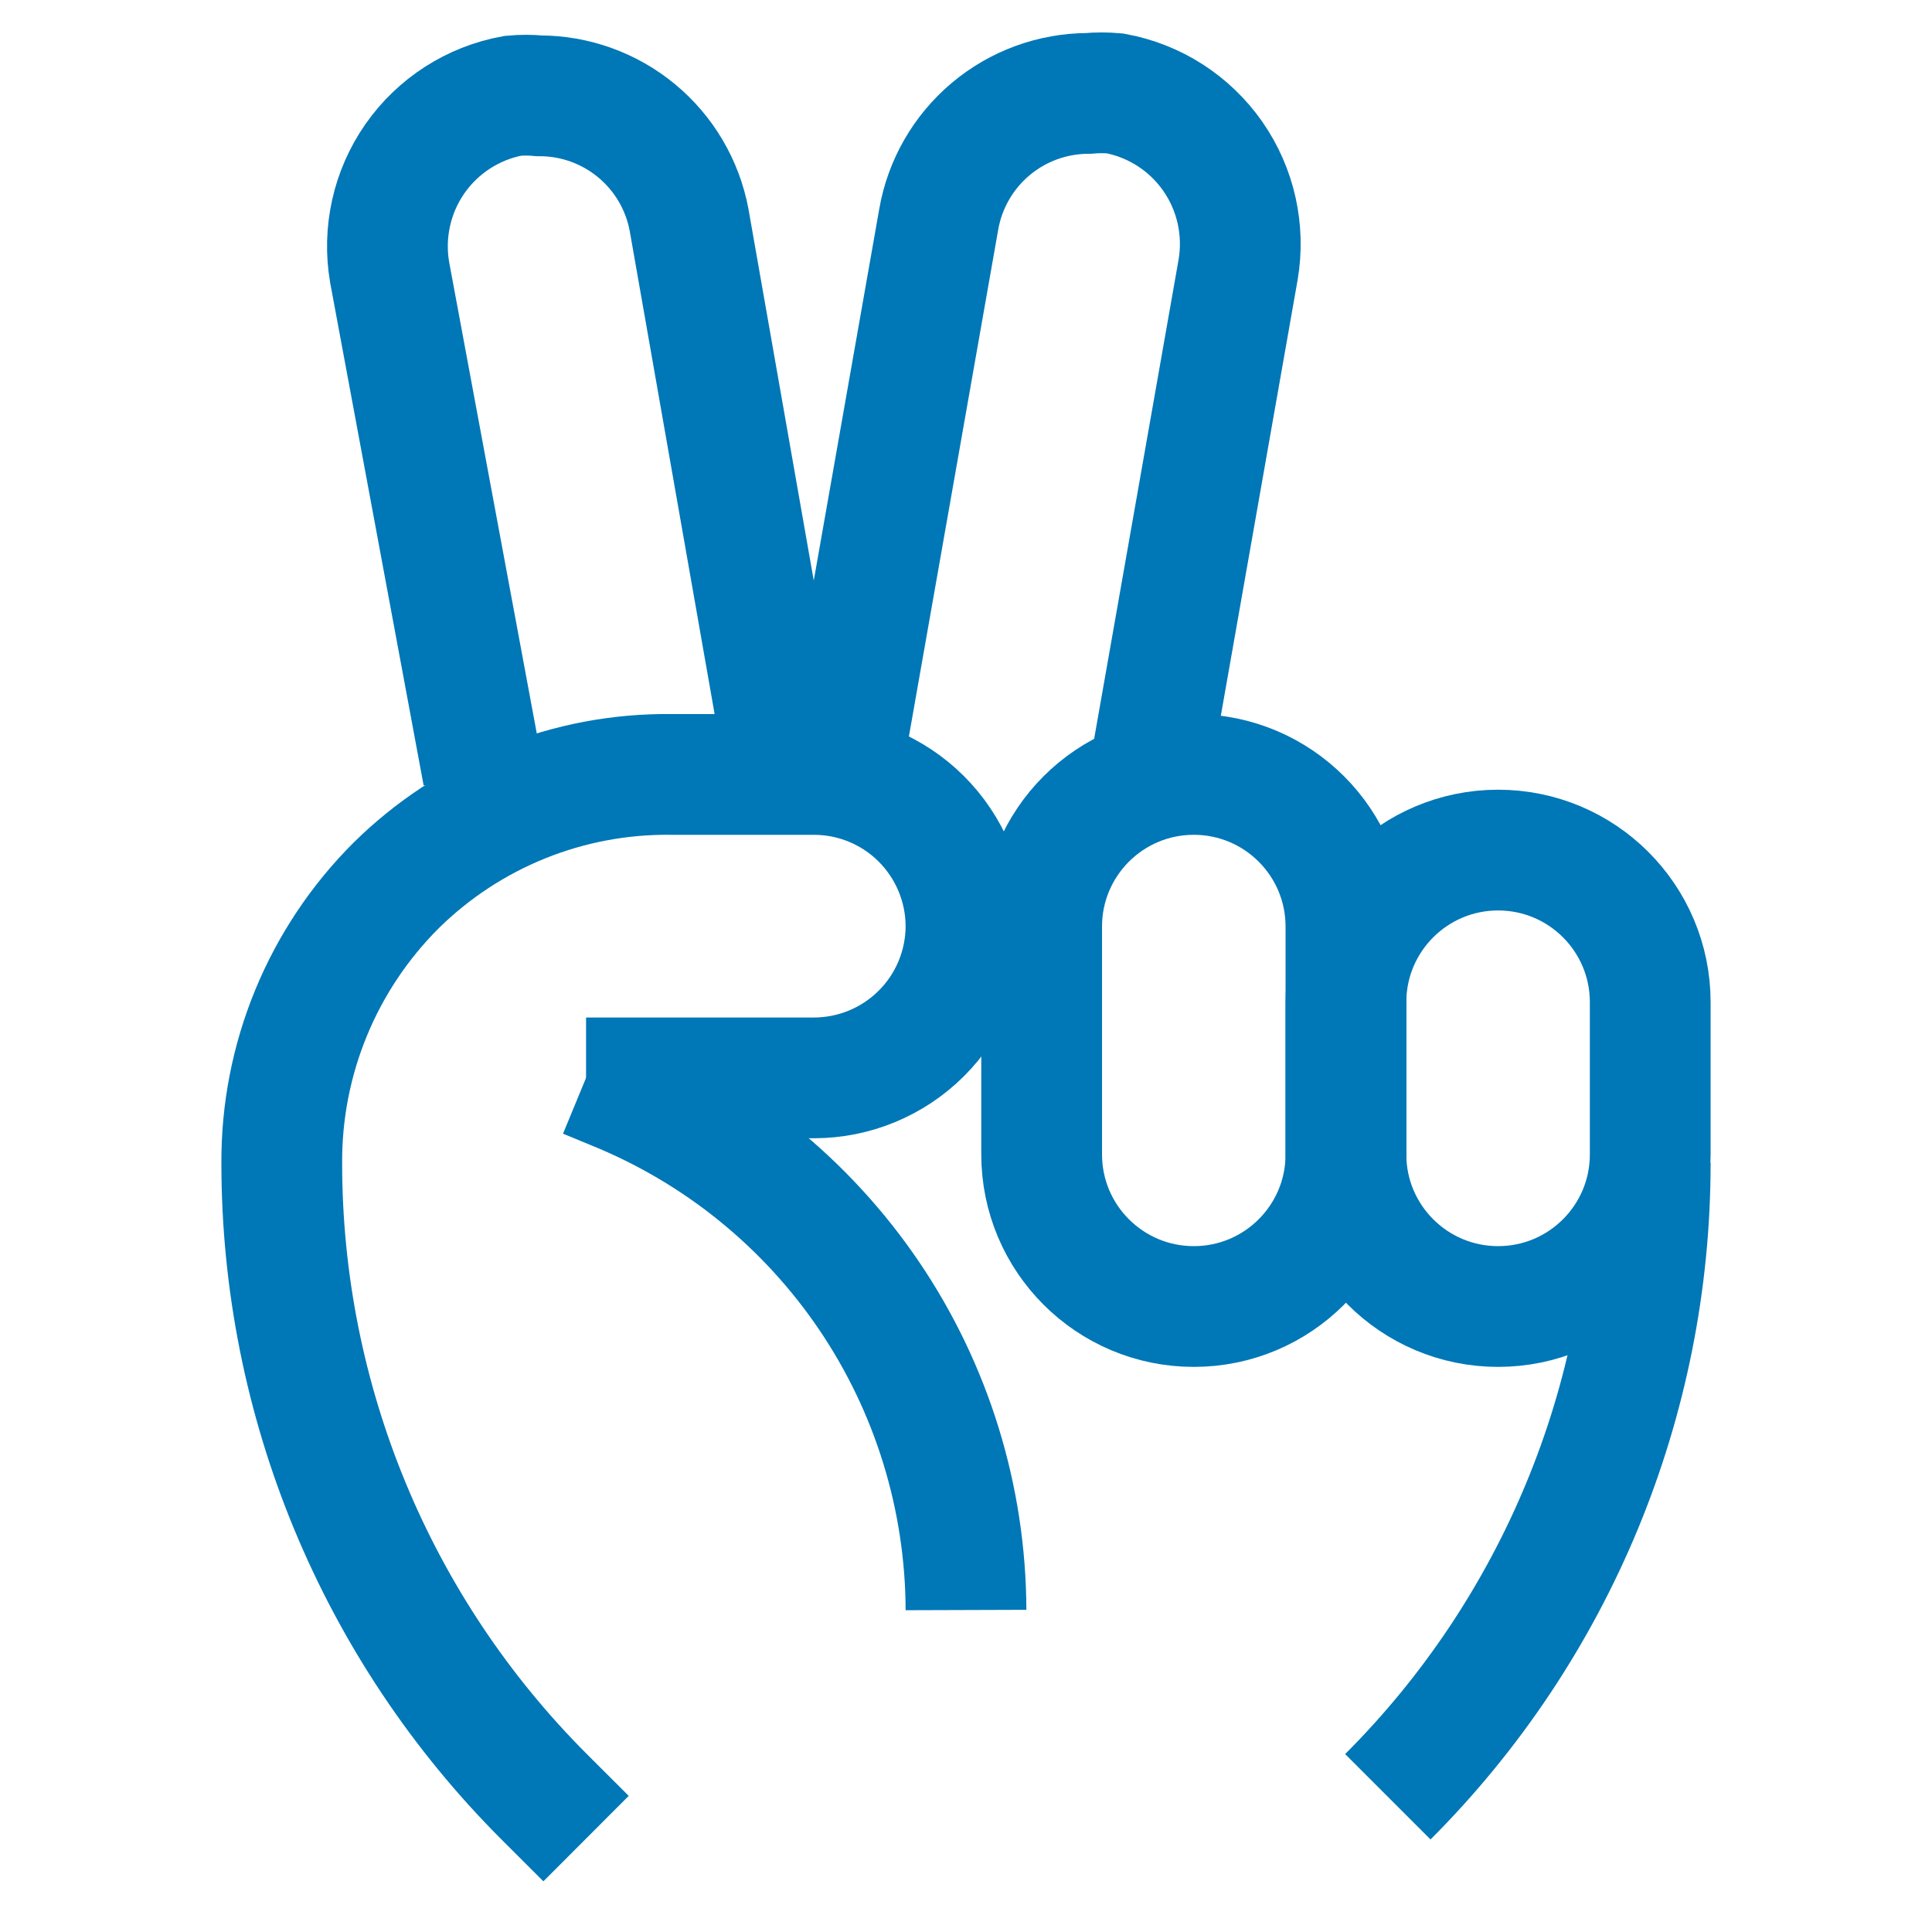
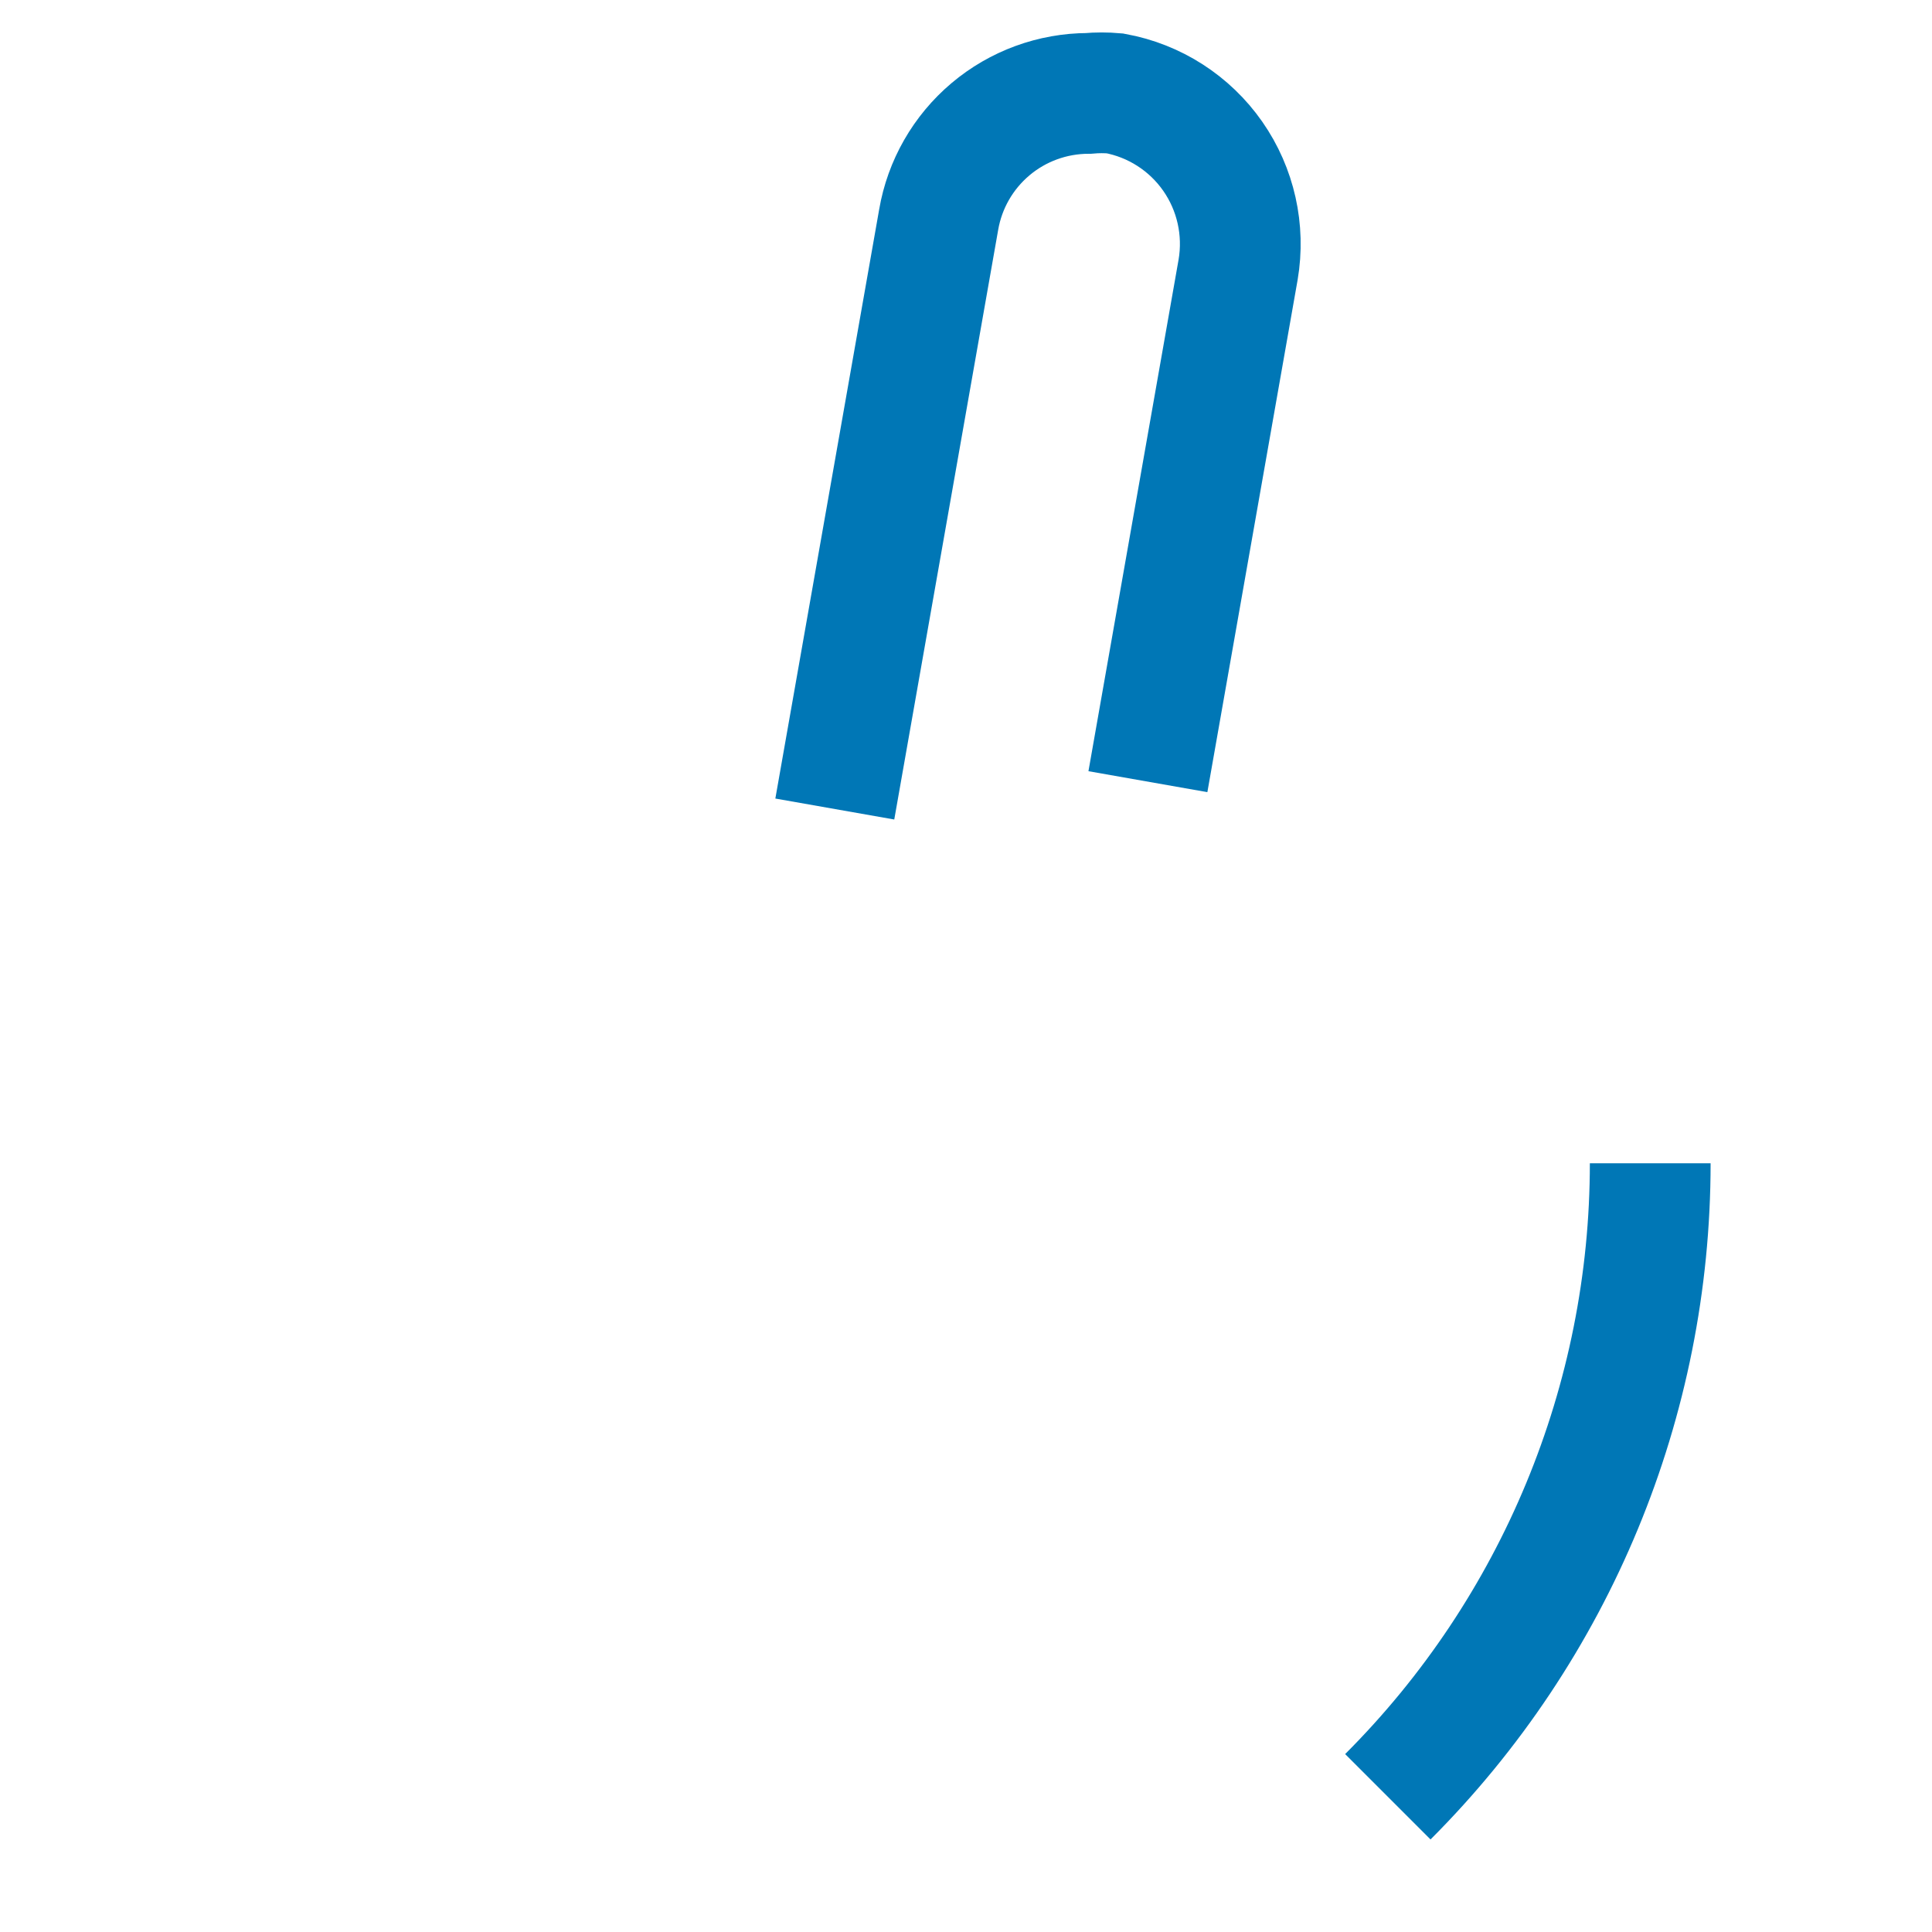
<svg xmlns="http://www.w3.org/2000/svg" width="32" height="32" viewBox="0 0 32 32" fill="none">
-   <path d="M9.707 30.453L9.013 29.76C6.23 26.977 4.667 23.203 4.667 19.267C4.662 18.413 4.827 17.567 5.152 16.777C5.477 15.987 5.956 15.27 6.56 14.667C7.161 14.074 7.873 13.606 8.656 13.29C9.439 12.974 10.276 12.817 11.12 12.827H13.48C14.146 12.827 14.785 13.09 15.257 13.56C15.729 14.03 15.996 14.667 16 15.333C16 16.002 15.735 16.643 15.262 17.115C14.789 17.588 14.148 17.853 13.48 17.853H9.707" stroke="#0077B6" stroke-width="2" stroke-miterlimit="10" />
-   <path d="M9.707 17.853L10.16 18.04C11.881 18.735 13.355 19.926 14.396 21.463C15.436 22.999 15.994 24.811 16 26.667" stroke="#0077B6" stroke-width="2" stroke-miterlimit="10" />
  <path d="M22.987 29.76C25.77 26.977 27.333 23.202 27.333 19.267" stroke="#0077B6" stroke-width="2" stroke-miterlimit="10" />
-   <path d="M8 12.827L6.453 4.507C6.341 3.849 6.492 3.174 6.873 2.628C7.255 2.081 7.837 1.707 8.493 1.587C8.64 1.573 8.787 1.573 8.933 1.587C9.521 1.586 10.091 1.791 10.544 2.166C10.997 2.541 11.304 3.062 11.413 3.64L13.053 12.973" stroke="#0077B6" stroke-width="2" stroke-miterlimit="10" />
  <path d="M13.827 13.4L15.547 3.64C15.647 3.055 15.951 2.524 16.405 2.141C16.858 1.758 17.433 1.548 18.027 1.547C18.173 1.534 18.32 1.534 18.467 1.547C19.123 1.667 19.705 2.041 20.087 2.588C20.468 3.134 20.619 3.809 20.507 4.467L19.013 12.947" stroke="#0077B6" stroke-width="2" stroke-miterlimit="10" />
-   <path d="M22.293 15.347C22.293 13.955 21.165 12.827 19.773 12.827C18.381 12.827 17.253 13.955 17.253 15.347V19.12C17.253 20.512 18.381 21.64 19.773 21.64C21.165 21.64 22.293 20.512 22.293 19.12V15.347Z" stroke="#0077B6" stroke-width="2" stroke-miterlimit="10" />
-   <path d="M27.333 16.6C27.333 15.208 26.205 14.08 24.813 14.08C23.422 14.08 22.293 15.208 22.293 16.6V19.12C22.293 20.512 23.422 21.64 24.813 21.64C26.205 21.64 27.333 20.512 27.333 19.12V16.6Z" stroke="#0077B6" stroke-width="2" stroke-miterlimit="10" />
</svg>